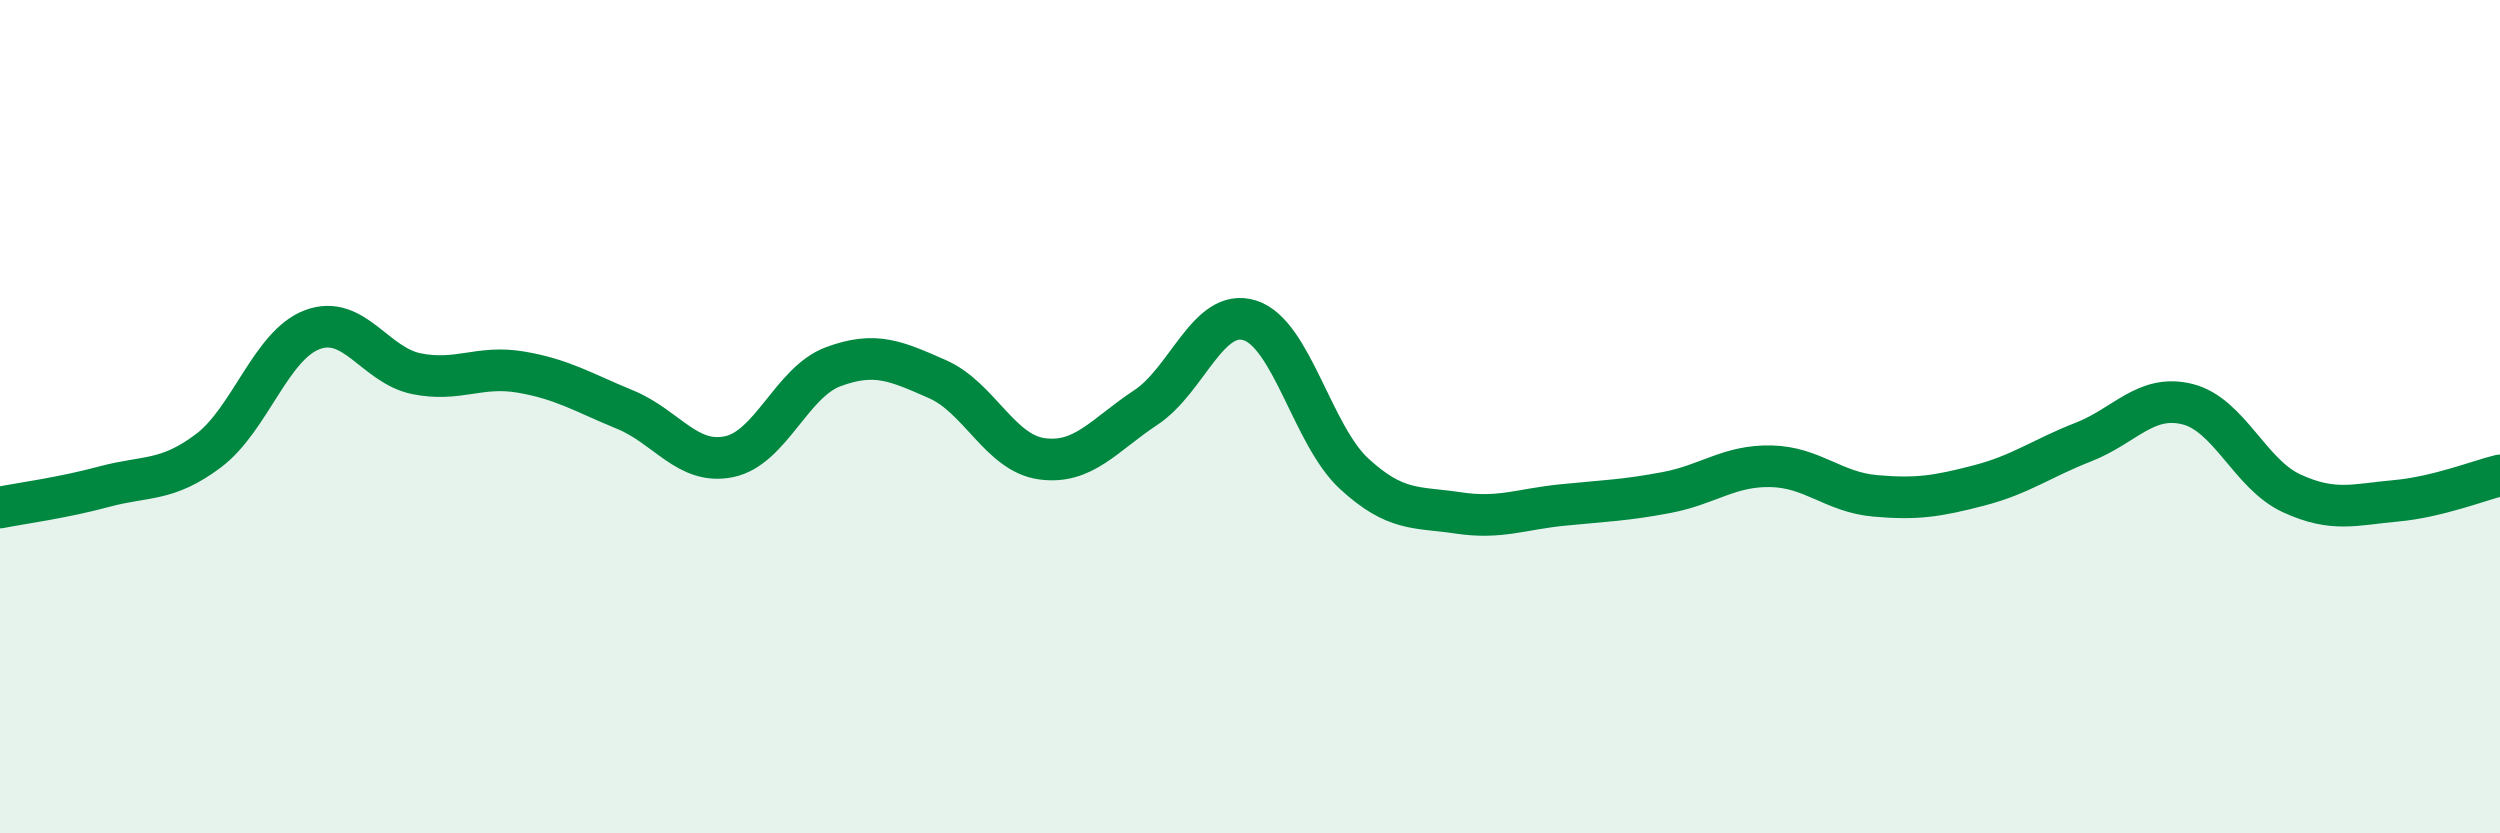
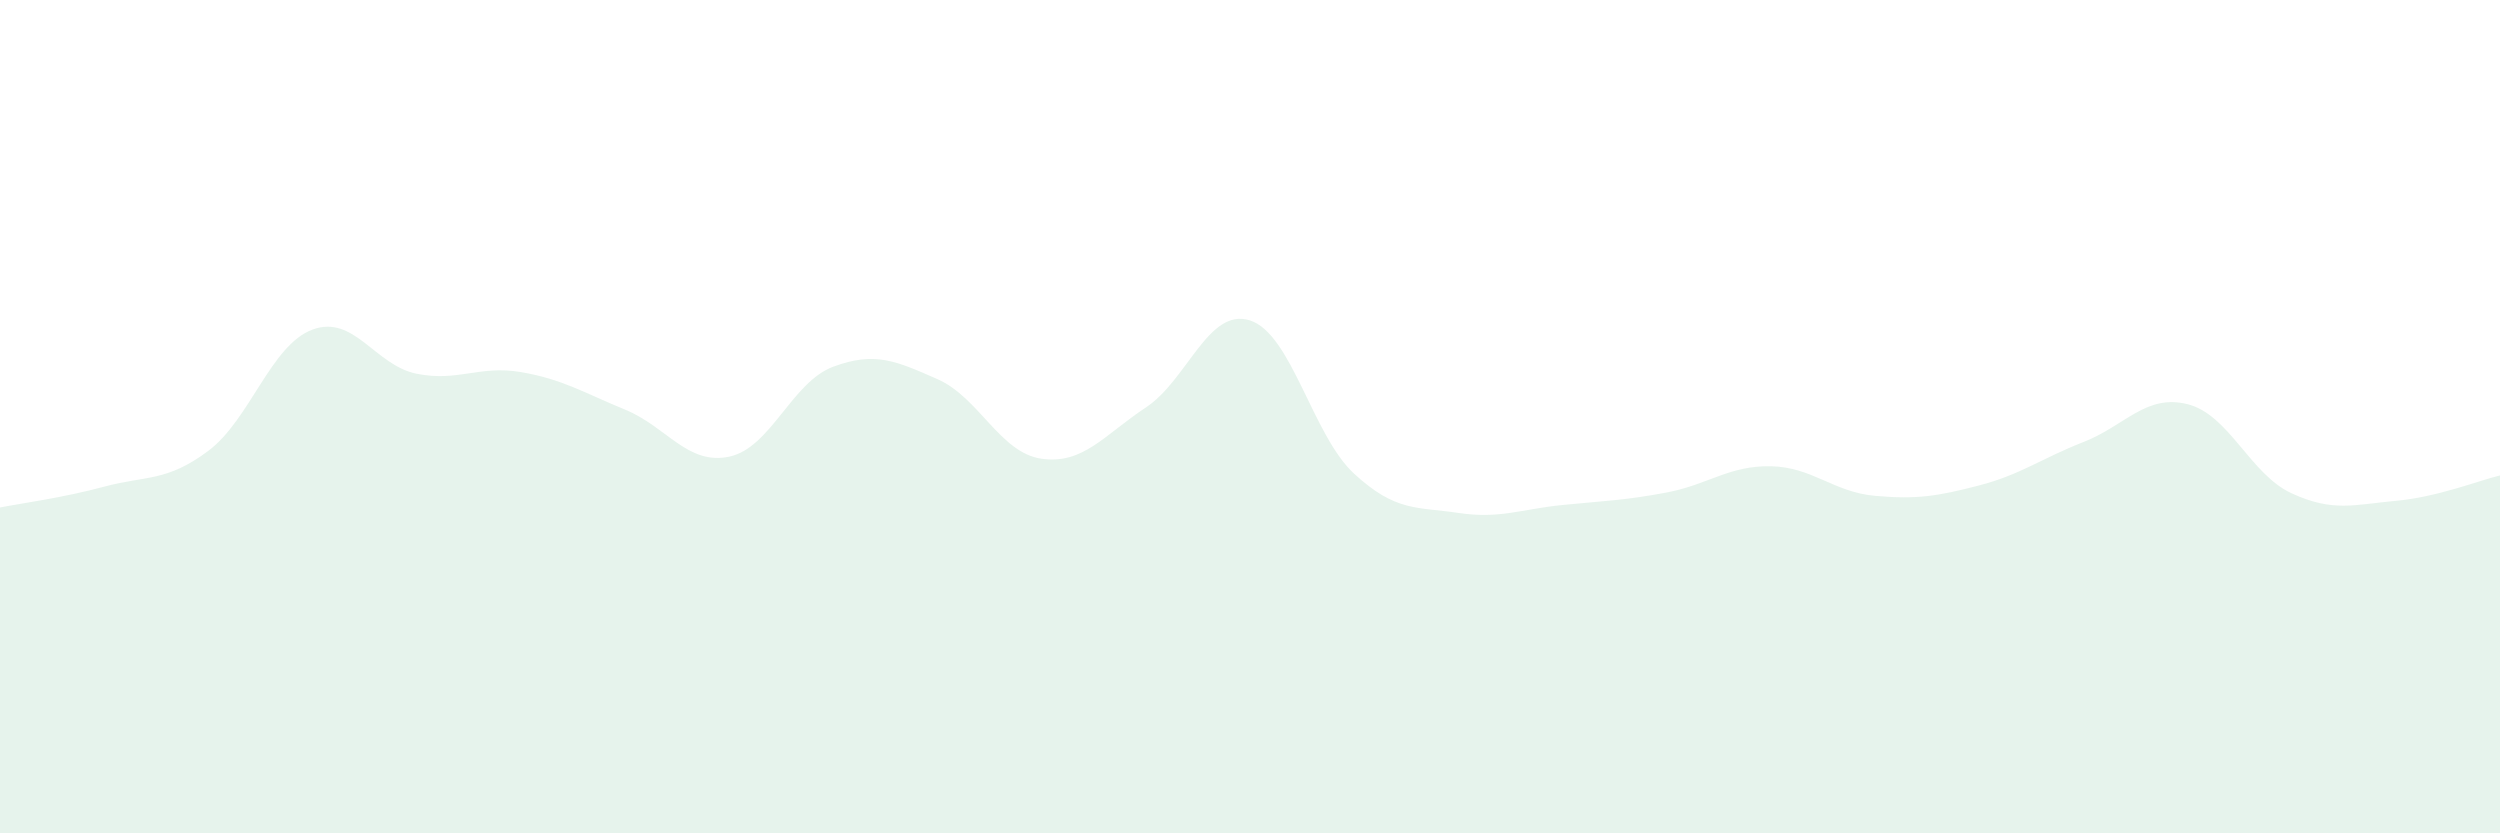
<svg xmlns="http://www.w3.org/2000/svg" width="60" height="20" viewBox="0 0 60 20">
  <path d="M 0,12.18 C 0.5,12.08 1.5,11.95 2.5,11.68 C 3.5,11.41 4,11.57 5,10.82 C 6,10.07 6.5,8.28 7.5,7.91 C 8.5,7.54 9,8.77 10,8.97 C 11,9.17 11.5,8.76 12.5,8.93 C 13.5,9.1 14,9.42 15,9.83 C 16,10.24 16.5,11.17 17.5,10.96 C 18.5,10.75 19,9.17 20,8.8 C 21,8.43 21.5,8.66 22.5,9.1 C 23.5,9.54 24,10.87 25,11.01 C 26,11.15 26.5,10.44 27.5,9.78 C 28.5,9.12 29,7.37 30,7.69 C 31,8.01 31.5,10.45 32.5,11.37 C 33.5,12.29 34,12.16 35,12.31 C 36,12.46 36.5,12.22 37.5,12.12 C 38.5,12.02 39,12.01 40,11.82 C 41,11.63 41.5,11.17 42.5,11.19 C 43.5,11.21 44,11.81 45,11.9 C 46,11.99 46.5,11.91 47.5,11.65 C 48.5,11.39 49,11 50,10.61 C 51,10.22 51.5,9.45 52.5,9.7 C 53.5,9.95 54,11.38 55,11.84 C 56,12.3 56.5,12.11 57.5,12.02 C 58.5,11.93 59.5,11.53 60,11.41L60 20L0 20Z" fill="#008740" opacity="0.1" stroke-linecap="round" stroke-linejoin="round" />
-   <path d="M 0,12.18 C 0.5,12.08 1.5,11.95 2.5,11.68 C 3.5,11.41 4,11.57 5,10.82 C 6,10.07 6.5,8.28 7.5,7.91 C 8.5,7.54 9,8.77 10,8.97 C 11,9.17 11.5,8.76 12.5,8.93 C 13.5,9.1 14,9.42 15,9.83 C 16,10.24 16.5,11.17 17.5,10.96 C 18.5,10.75 19,9.17 20,8.8 C 21,8.43 21.5,8.66 22.5,9.1 C 23.5,9.54 24,10.87 25,11.01 C 26,11.15 26.5,10.44 27.5,9.78 C 28.5,9.12 29,7.37 30,7.69 C 31,8.01 31.5,10.45 32.5,11.37 C 33.5,12.29 34,12.16 35,12.31 C 36,12.46 36.5,12.22 37.5,12.12 C 38.5,12.02 39,12.01 40,11.82 C 41,11.63 41.5,11.17 42.5,11.19 C 43.5,11.21 44,11.81 45,11.9 C 46,11.99 46.5,11.91 47.5,11.65 C 48.5,11.39 49,11 50,10.61 C 51,10.22 51.5,9.45 52.5,9.7 C 53.5,9.95 54,11.38 55,11.84 C 56,12.3 56.5,12.11 57.5,12.02 C 58.5,11.93 59.5,11.53 60,11.41" stroke="#008740" stroke-width="1" fill="none" stroke-linecap="round" stroke-linejoin="round" />
</svg>